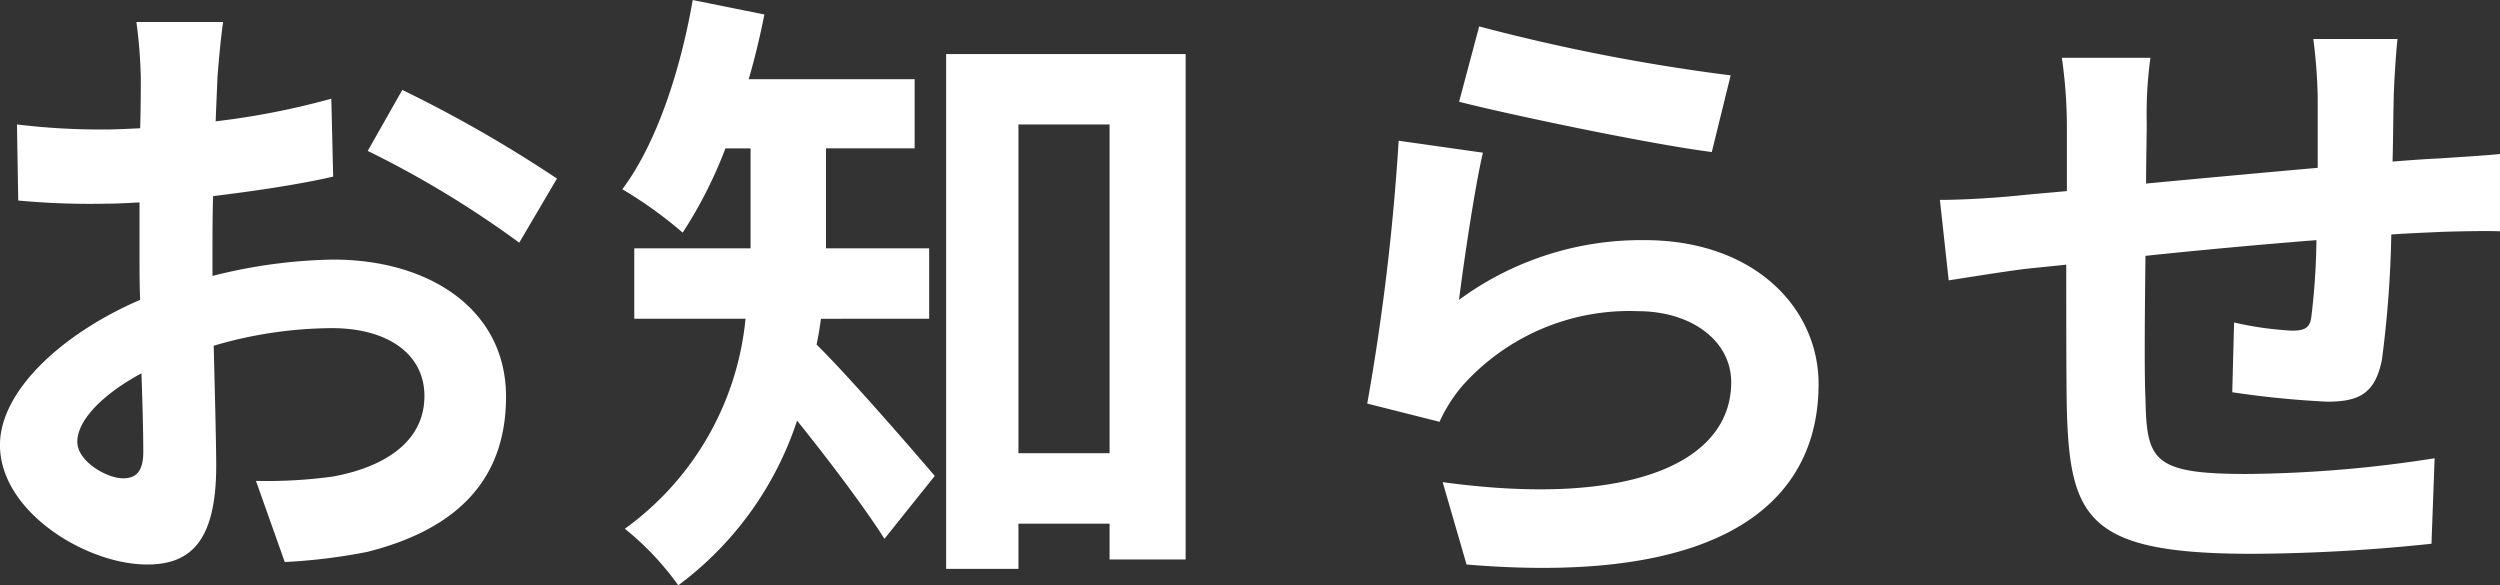
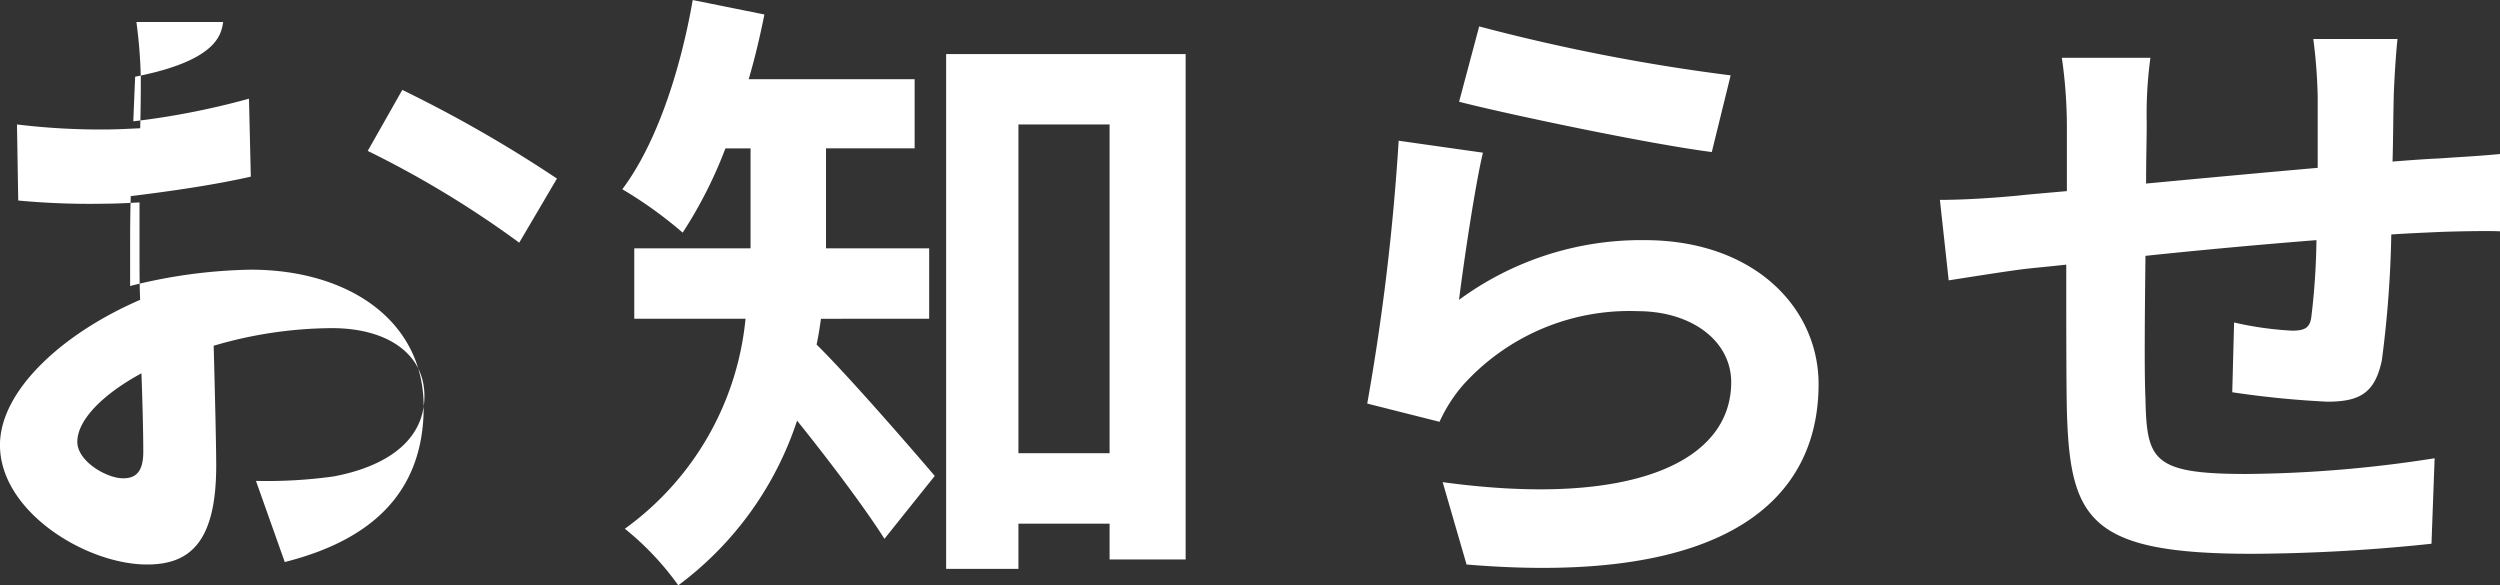
<svg xmlns="http://www.w3.org/2000/svg" width="135.218" height="31.654" viewBox="0 0 135.218 31.654">
  <rect x="0" y="0" width="135.218" height="31.654" fill="#333333" stroke="none" />
-   <path id="h1-title" d="M-55.386-27.608h-4.692a27.362,27.362,0,0,1,.238,2.992c0,.578,0,1.564-.034,2.754-.68.034-1.36.068-1.972.068a37.7,37.7,0,0,1-4.692-.272l.068,4.114a41.684,41.684,0,0,0,4.76.17c.544,0,1.156-.034,1.8-.068v2.856c0,.782,0,1.6.034,2.414-4.182,1.8-7.582,4.9-7.582,7.854,0,3.6,4.658,6.46,7.956,6.46,2.244,0,3.74-1.122,3.74-5.338,0-1.156-.068-3.808-.136-6.494A22.923,22.923,0,0,1-49.5-11.05c2.958,0,5,1.36,5,3.672,0,2.482-2.176,3.842-4.93,4.352a26.18,26.18,0,0,1-4.182.238L-52.054,1.6A31.13,31.13,0,0,0-47.6,1.054c5.406-1.36,7.514-4.386,7.514-8.4,0-4.692-4.114-7.412-9.35-7.412a28.172,28.172,0,0,0-6.528.884V-15.13c0-.986,0-2.04.034-3.06,2.21-.272,4.556-.612,6.494-1.054l-.1-4.216a41.64,41.64,0,0,1-6.256,1.224c.034-.85.068-1.666.1-2.414C-55.624-25.534-55.488-27-55.386-27.608Zm9.69,3.672-1.87,3.3a54.1,54.1,0,0,1,8.194,4.964l2.04-3.468A71.049,71.049,0,0,0-45.7-23.936ZM-63.274-4.9c0-1.19,1.394-2.584,3.468-3.706.068,1.836.1,3.4.1,4.25,0,1.156-.476,1.428-1.088,1.428C-61.676-2.924-63.274-3.842-63.274-4.9ZM-17.2-11.56v-3.808H-22.78v-5.406h4.794v-3.74h-8.976c.34-1.156.612-2.312.85-3.5l-3.876-.782c-.68,3.876-1.972,7.786-3.808,10.234a22.743,22.743,0,0,1,3.264,2.346,23.715,23.715,0,0,0,2.312-4.556h1.36v5.406h-6.29v3.808h6.018A15.882,15.882,0,0,1-33.66-.2a15.375,15.375,0,0,1,2.89,3.06,18.151,18.151,0,0,0,6.426-8.908c1.666,2.074,3.6,4.624,4.726,6.392l2.72-3.4c-.952-1.122-4.624-5.372-6.392-7.106.1-.442.17-.918.238-1.394Zm4.828,7.276V-22.066h4.93V-4.284Zm-3.91-21.59V1.972h3.91V-.476h4.93V1.462h4.114V-25.874Zm28.832-1.5-1.088,4.08c2.652.68,10.234,2.278,13.668,2.72l1.02-4.148A104.066,104.066,0,0,1,12.546-27.37Zm.2,6.834-4.556-.646A125.432,125.432,0,0,1,6.494-6.97l3.91.986a8.238,8.238,0,0,1,1.258-1.972,12.1,12.1,0,0,1,9.452-4.012c2.958,0,5.066,1.632,5.066,3.842,0,4.318-5.406,6.8-15.606,5.406l1.292,4.454c14.144,1.19,19.04-3.57,19.04-9.758,0-4.114-3.468-7.786-9.418-7.786a16.643,16.643,0,0,0-10.03,3.23C11.7-14.518,12.308-18.666,12.75-20.536ZM62.22-26.69H57.664a28.6,28.6,0,0,1,.238,3.128v3.842c-3.094.272-6.392.578-9.282.85,0-1.326.034-2.482.034-3.264a22.522,22.522,0,0,1,.2-3.536H44.064a26.262,26.262,0,0,1,.272,3.774v3.434c-1.088.1-1.972.17-2.584.238-1.734.17-3.3.238-4.284.238l.476,4.352c.884-.136,2.992-.476,4.08-.612.578-.068,1.36-.136,2.278-.238,0,3.162,0,6.46.034,7.922.17,5.882,1.224,7.718,10.03,7.718a96.184,96.184,0,0,0,9.69-.544l.17-4.624a68.5,68.5,0,0,1-10.166.85c-5.1,0-5.406-.748-5.474-4.08-.068-1.462-.034-4.59,0-7.718,2.89-.306,6.222-.612,9.248-.85a37.461,37.461,0,0,1-.272,4.114c-.068.646-.374.782-1.054.782a18.014,18.014,0,0,1-3.128-.442l-.1,3.774a51.459,51.459,0,0,0,5.134.51c1.734,0,2.584-.442,2.958-2.244a59.649,59.649,0,0,0,.51-6.8c.986-.068,1.87-.1,2.618-.136.884-.034,2.686-.068,3.264-.034v-4.182c-.986.1-2.312.17-3.264.238-.782.034-1.632.1-2.55.17.034-1.122.034-2.346.068-3.672C62.05-24.65,62.152-26.146,62.22-26.69Z" transform="translate(67.456 28.798)" fill="#fff" />
+   <path id="h1-title" d="M-55.386-27.608h-4.692a27.362,27.362,0,0,1,.238,2.992c0,.578,0,1.564-.034,2.754-.68.034-1.36.068-1.972.068a37.7,37.7,0,0,1-4.692-.272l.068,4.114a41.684,41.684,0,0,0,4.76.17c.544,0,1.156-.034,1.8-.068v2.856c0,.782,0,1.6.034,2.414-4.182,1.8-7.582,4.9-7.582,7.854,0,3.6,4.658,6.46,7.956,6.46,2.244,0,3.74-1.122,3.74-5.338,0-1.156-.068-3.808-.136-6.494A22.923,22.923,0,0,1-49.5-11.05c2.958,0,5,1.36,5,3.672,0,2.482-2.176,3.842-4.93,4.352a26.18,26.18,0,0,1-4.182.238L-52.054,1.6c5.406-1.36,7.514-4.386,7.514-8.4,0-4.692-4.114-7.412-9.35-7.412a28.172,28.172,0,0,0-6.528.884V-15.13c0-.986,0-2.04.034-3.06,2.21-.272,4.556-.612,6.494-1.054l-.1-4.216a41.64,41.64,0,0,1-6.256,1.224c.034-.85.068-1.666.1-2.414C-55.624-25.534-55.488-27-55.386-27.608Zm9.69,3.672-1.87,3.3a54.1,54.1,0,0,1,8.194,4.964l2.04-3.468A71.049,71.049,0,0,0-45.7-23.936ZM-63.274-4.9c0-1.19,1.394-2.584,3.468-3.706.068,1.836.1,3.4.1,4.25,0,1.156-.476,1.428-1.088,1.428C-61.676-2.924-63.274-3.842-63.274-4.9ZM-17.2-11.56v-3.808H-22.78v-5.406h4.794v-3.74h-8.976c.34-1.156.612-2.312.85-3.5l-3.876-.782c-.68,3.876-1.972,7.786-3.808,10.234a22.743,22.743,0,0,1,3.264,2.346,23.715,23.715,0,0,0,2.312-4.556h1.36v5.406h-6.29v3.808h6.018A15.882,15.882,0,0,1-33.66-.2a15.375,15.375,0,0,1,2.89,3.06,18.151,18.151,0,0,0,6.426-8.908c1.666,2.074,3.6,4.624,4.726,6.392l2.72-3.4c-.952-1.122-4.624-5.372-6.392-7.106.1-.442.17-.918.238-1.394Zm4.828,7.276V-22.066h4.93V-4.284Zm-3.91-21.59V1.972h3.91V-.476h4.93V1.462h4.114V-25.874Zm28.832-1.5-1.088,4.08c2.652.68,10.234,2.278,13.668,2.72l1.02-4.148A104.066,104.066,0,0,1,12.546-27.37Zm.2,6.834-4.556-.646A125.432,125.432,0,0,1,6.494-6.97l3.91.986a8.238,8.238,0,0,1,1.258-1.972,12.1,12.1,0,0,1,9.452-4.012c2.958,0,5.066,1.632,5.066,3.842,0,4.318-5.406,6.8-15.606,5.406l1.292,4.454c14.144,1.19,19.04-3.57,19.04-9.758,0-4.114-3.468-7.786-9.418-7.786a16.643,16.643,0,0,0-10.03,3.23C11.7-14.518,12.308-18.666,12.75-20.536ZM62.22-26.69H57.664a28.6,28.6,0,0,1,.238,3.128v3.842c-3.094.272-6.392.578-9.282.85,0-1.326.034-2.482.034-3.264a22.522,22.522,0,0,1,.2-3.536H44.064a26.262,26.262,0,0,1,.272,3.774v3.434c-1.088.1-1.972.17-2.584.238-1.734.17-3.3.238-4.284.238l.476,4.352c.884-.136,2.992-.476,4.08-.612.578-.068,1.36-.136,2.278-.238,0,3.162,0,6.46.034,7.922.17,5.882,1.224,7.718,10.03,7.718a96.184,96.184,0,0,0,9.69-.544l.17-4.624a68.5,68.5,0,0,1-10.166.85c-5.1,0-5.406-.748-5.474-4.08-.068-1.462-.034-4.59,0-7.718,2.89-.306,6.222-.612,9.248-.85a37.461,37.461,0,0,1-.272,4.114c-.068.646-.374.782-1.054.782a18.014,18.014,0,0,1-3.128-.442l-.1,3.774a51.459,51.459,0,0,0,5.134.51c1.734,0,2.584-.442,2.958-2.244a59.649,59.649,0,0,0,.51-6.8c.986-.068,1.87-.1,2.618-.136.884-.034,2.686-.068,3.264-.034v-4.182c-.986.1-2.312.17-3.264.238-.782.034-1.632.1-2.55.17.034-1.122.034-2.346.068-3.672C62.05-24.65,62.152-26.146,62.22-26.69Z" transform="translate(67.456 28.798)" fill="#fff" />
</svg>